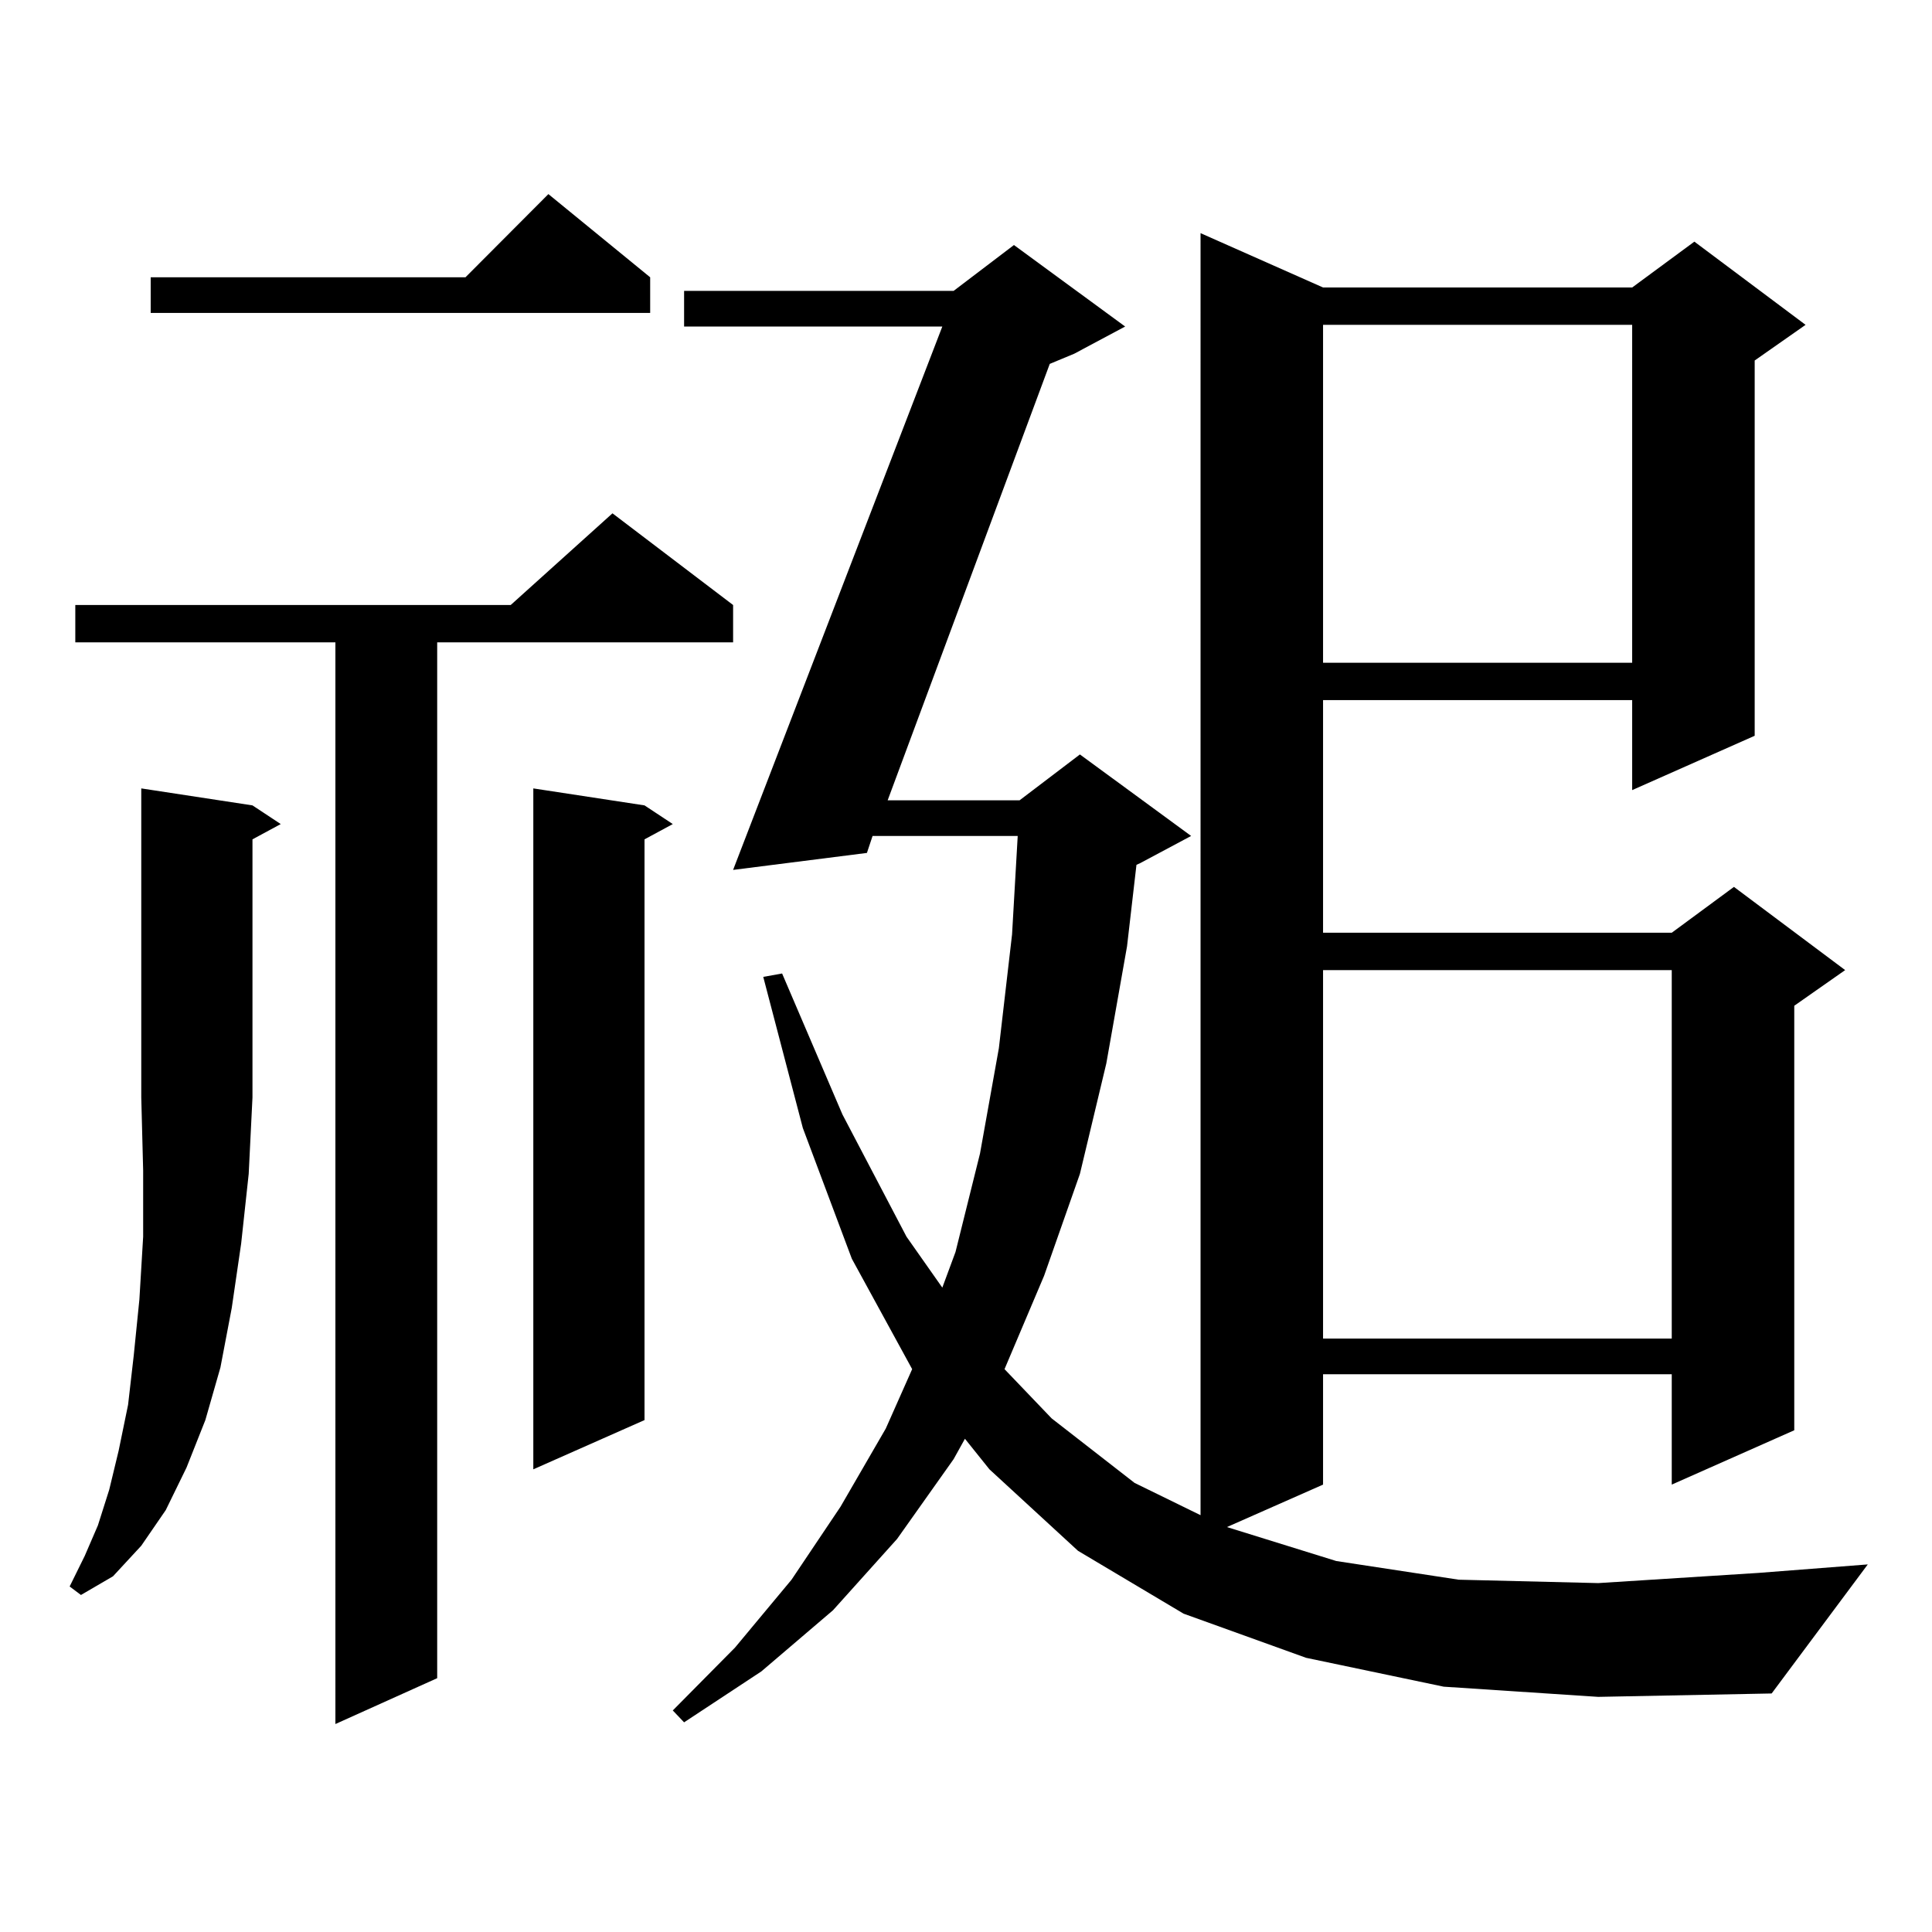
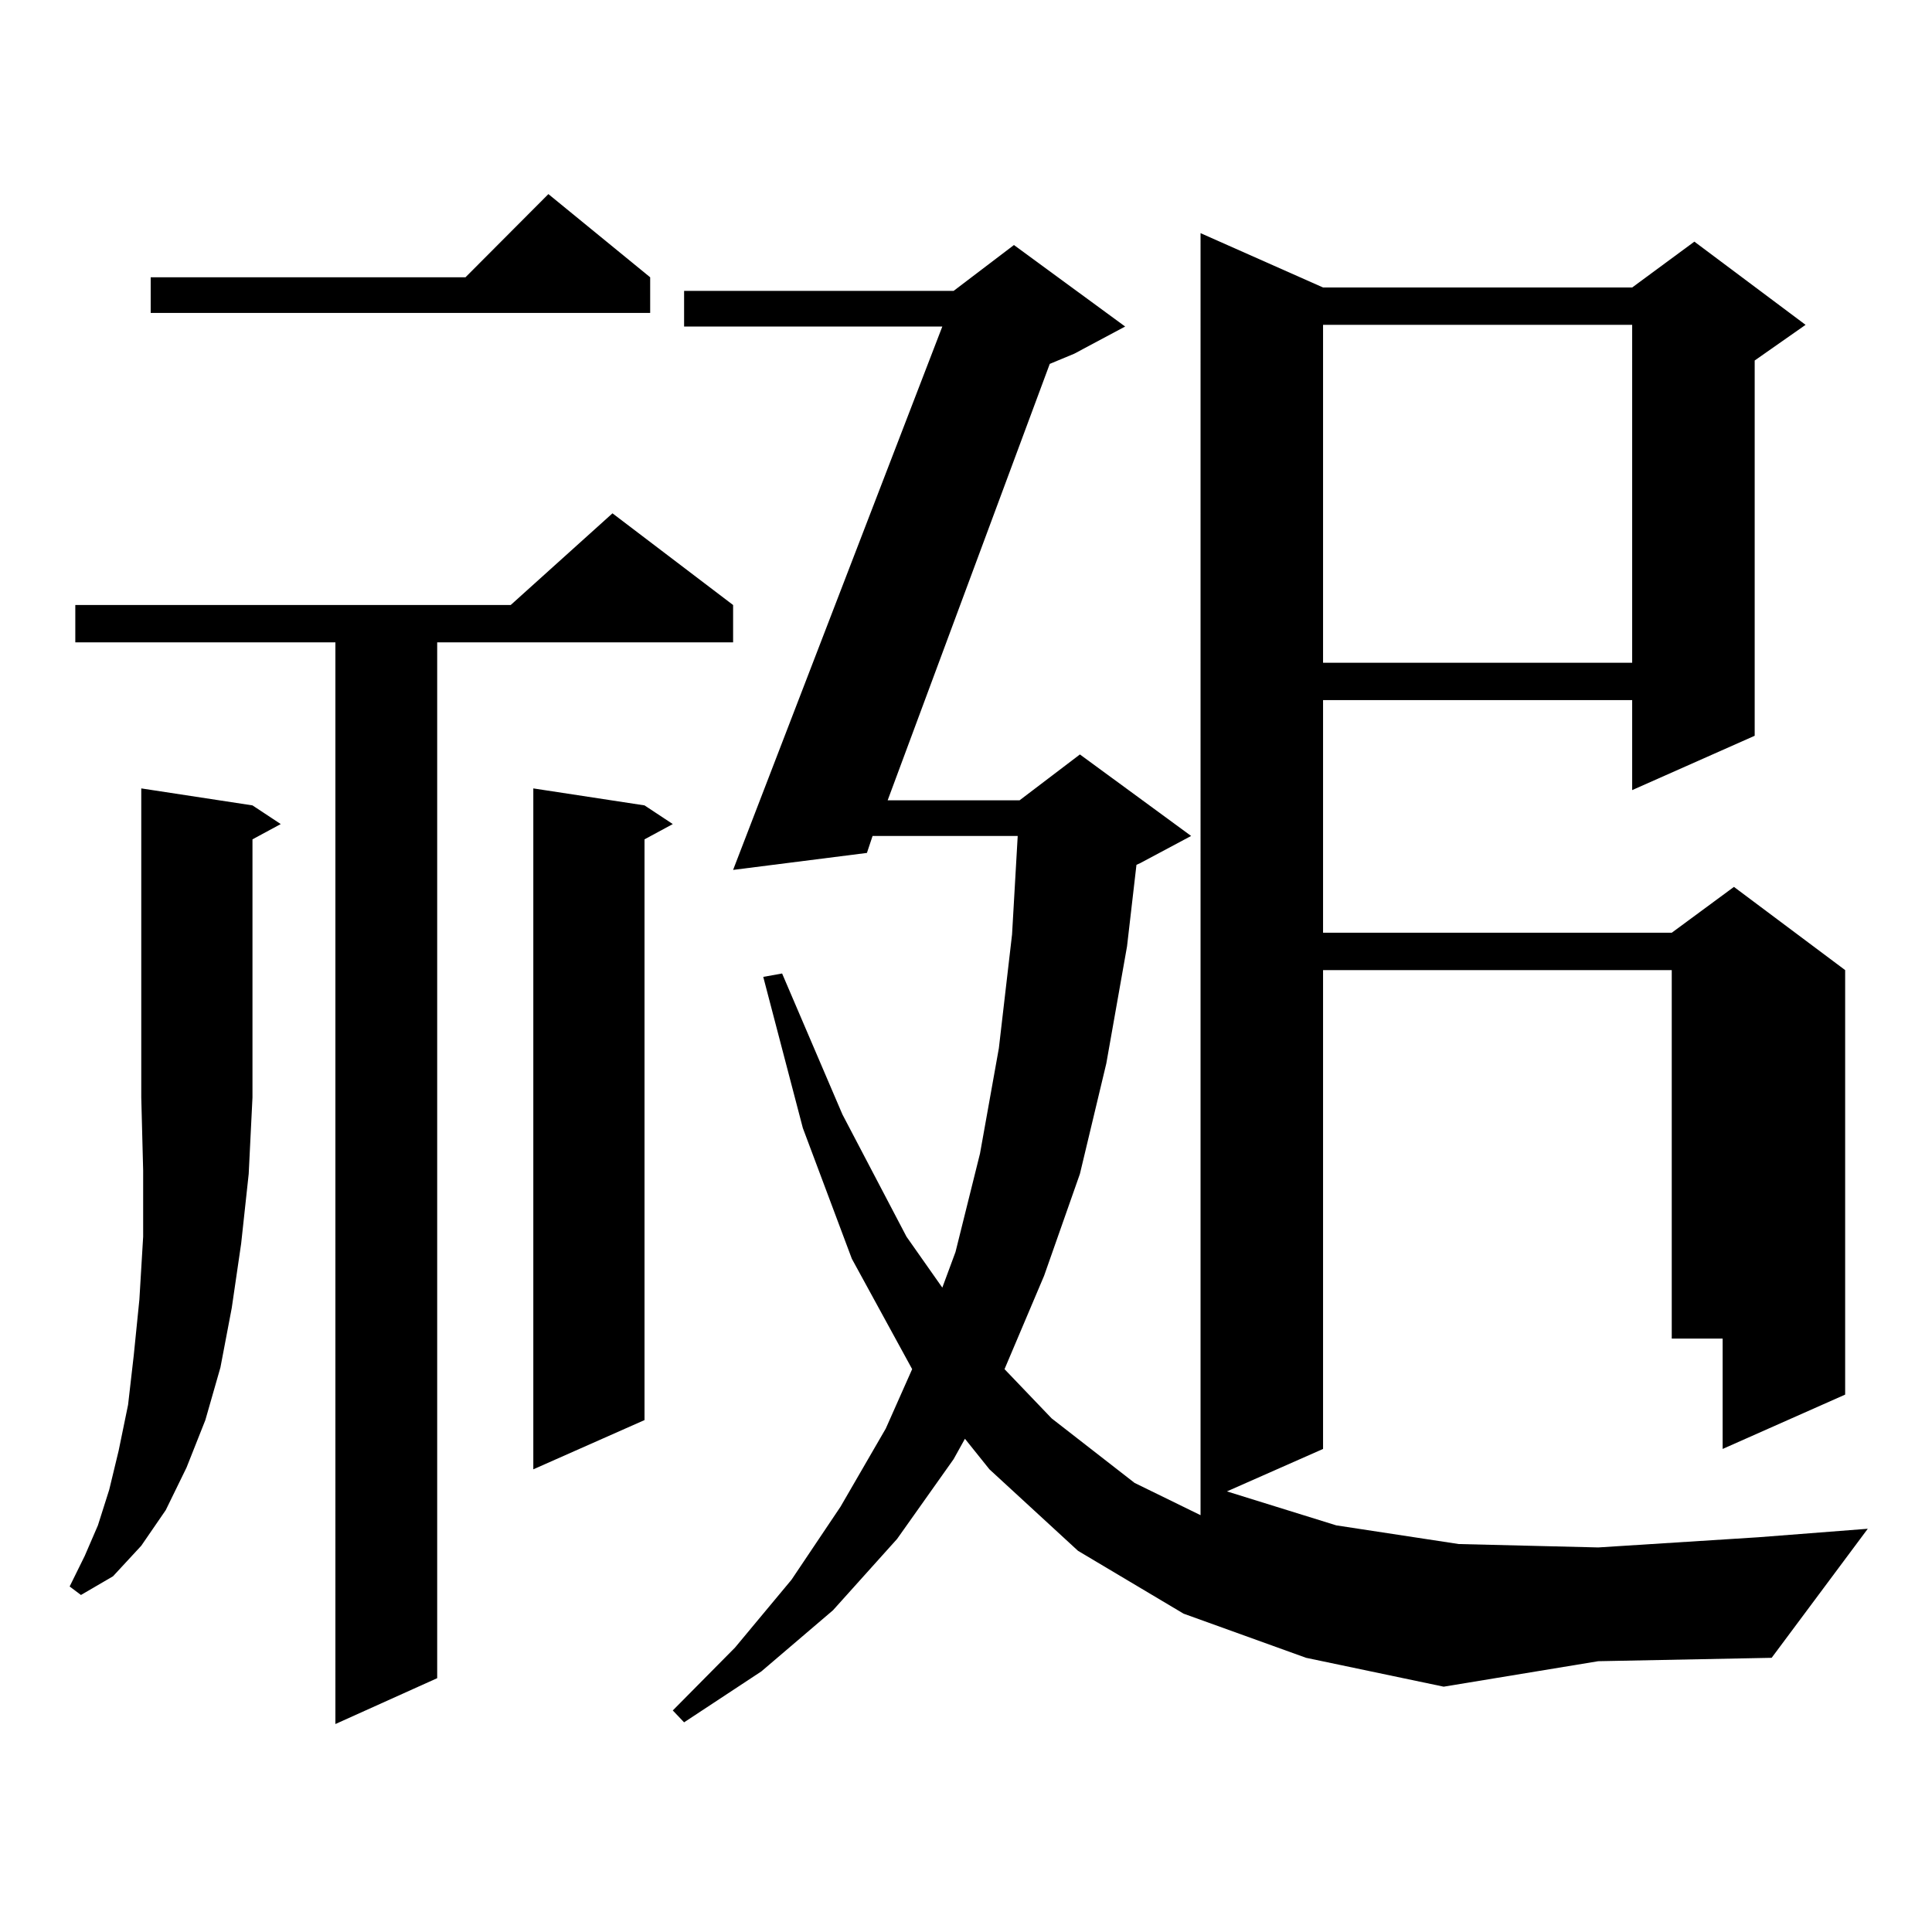
<svg xmlns="http://www.w3.org/2000/svg" version="1.1" id="图层_1" x="0px" y="0px" width="1000px" height="1000px" viewBox="0 0 1000 1000" enable-background="new 0 0 1000 1000" xml:space="preserve">
-   <path d="M130.68,416.867l14.634,9.668l-14.634,7.91v133.594l-1.951,39.551l-3.902,36.035l-4.878,33.398l-5.854,30.762l-7.805,27.246  l-9.756,24.609l-10.731,21.973L73.12,800.07l-14.634,15.82l-16.585,9.668l-5.854-4.395l7.805-15.82l6.829-15.82l5.854-18.457  l4.878-20.215l4.878-23.73l2.927-25.488l2.927-29.004l1.951-32.52v-34.277l-0.976-37.793V408.078L130.68,416.867z M379.454,313.156  v19.336H226.287v536.133l-52.682,23.73V332.492H38.975v-19.336h225.36l52.682-47.461L379.454,313.156z M336.528,143.527v18.457  H77.998v-18.457h162.923l42.926-43.066L336.528,143.527z M333.602,416.867l14.634,9.668l-14.634,7.91v300.586l-57.56,25.488V408.078  L333.602,416.867z M747.25,873.02l-71.218-14.941l-63.413-22.852l-54.633-32.52l-45.853-42.188l-12.683-15.82l-5.854,10.547  l-29.268,41.309l-33.17,36.914l-37.072,31.641l-39.999,26.367l-5.854-6.152l32.194-32.52l29.268-35.156l25.365-37.793l23.414-40.43  l13.658-30.762l-31.219-57.129l-25.365-67.676l-20.487-78.223l9.756-1.758l31.219,72.949l33.17,63.281l18.536,26.367l6.829-18.457  l12.683-50.977l9.756-54.492l6.829-58.887l2.927-50.977h-75.12l-2.927,8.789l-69.267,8.789l108.29-281.25H354.089v-18.457h139.509  l31.219-23.73l57.56,42.188l-26.341,14.063l-12.683,5.273l-83.9,225.879h68.291l31.219-23.73l57.56,42.188l-26.341,14.063  l-1.951,0.879l-4.878,42.188l-10.731,60.645l-13.658,57.129l-18.536,52.734l-20.487,48.34l24.39,25.488l42.926,33.398l34.146,16.699  V120.676l63.413,28.125h159.996l32.194-23.73l57.56,43.066l-26.341,18.457v194.238l-63.413,28.125v-46.582H684.813v120.41h180.483  l32.194-23.73l57.56,43.066l-26.341,18.457v219.727l-63.413,28.125v-57.129H684.813v57.129l-49.755,21.973l56.584,17.578  l63.413,9.668l72.193,1.758l82.925-5.273l56.584-4.395l-49.755,66.797l-89.754,1.758L747.25,873.02z M684.813,168.137v174.902  h159.996V168.137H684.813z M684.813,502.121v190.723h180.483V502.121H684.813z" />
+   <path d="M130.68,416.867l14.634,9.668l-14.634,7.91v133.594l-1.951,39.551l-3.902,36.035l-4.878,33.398l-5.854,30.762l-7.805,27.246  l-9.756,24.609l-10.731,21.973L73.12,800.07l-14.634,15.82l-16.585,9.668l-5.854-4.395l7.805-15.82l6.829-15.82l5.854-18.457  l4.878-20.215l4.878-23.73l2.927-25.488l2.927-29.004l1.951-32.52v-34.277l-0.976-37.793V408.078L130.68,416.867z M379.454,313.156  v19.336H226.287v536.133l-52.682,23.73V332.492H38.975v-19.336h225.36l52.682-47.461L379.454,313.156z M336.528,143.527v18.457  H77.998v-18.457h162.923l42.926-43.066L336.528,143.527z M333.602,416.867l14.634,9.668l-14.634,7.91v300.586l-57.56,25.488V408.078  L333.602,416.867z M747.25,873.02l-71.218-14.941l-63.413-22.852l-54.633-32.52l-45.853-42.188l-12.683-15.82l-5.854,10.547  l-29.268,41.309l-33.17,36.914l-37.072,31.641l-39.999,26.367l-5.854-6.152l32.194-32.52l29.268-35.156l25.365-37.793l23.414-40.43  l13.658-30.762l-31.219-57.129l-25.365-67.676l-20.487-78.223l9.756-1.758l31.219,72.949l33.17,63.281l18.536,26.367l6.829-18.457  l12.683-50.977l9.756-54.492l6.829-58.887l2.927-50.977h-75.12l-2.927,8.789l-69.267,8.789l108.29-281.25H354.089v-18.457h139.509  l31.219-23.73l57.56,42.188l-26.341,14.063l-12.683,5.273l-83.9,225.879h68.291l31.219-23.73l57.56,42.188l-26.341,14.063  l-1.951,0.879l-4.878,42.188l-10.731,60.645l-13.658,57.129l-18.536,52.734l-20.487,48.34l24.39,25.488l42.926,33.398l34.146,16.699  V120.676l63.413,28.125h159.996l32.194-23.73l57.56,43.066l-26.341,18.457v194.238l-63.413,28.125v-46.582H684.813v120.41h180.483  l32.194-23.73l57.56,43.066v219.727l-63.413,28.125v-57.129H684.813v57.129l-49.755,21.973l56.584,17.578  l63.413,9.668l72.193,1.758l82.925-5.273l56.584-4.395l-49.755,66.797l-89.754,1.758L747.25,873.02z M684.813,168.137v174.902  h159.996V168.137H684.813z M684.813,502.121v190.723h180.483V502.121H684.813z" />
</svg>